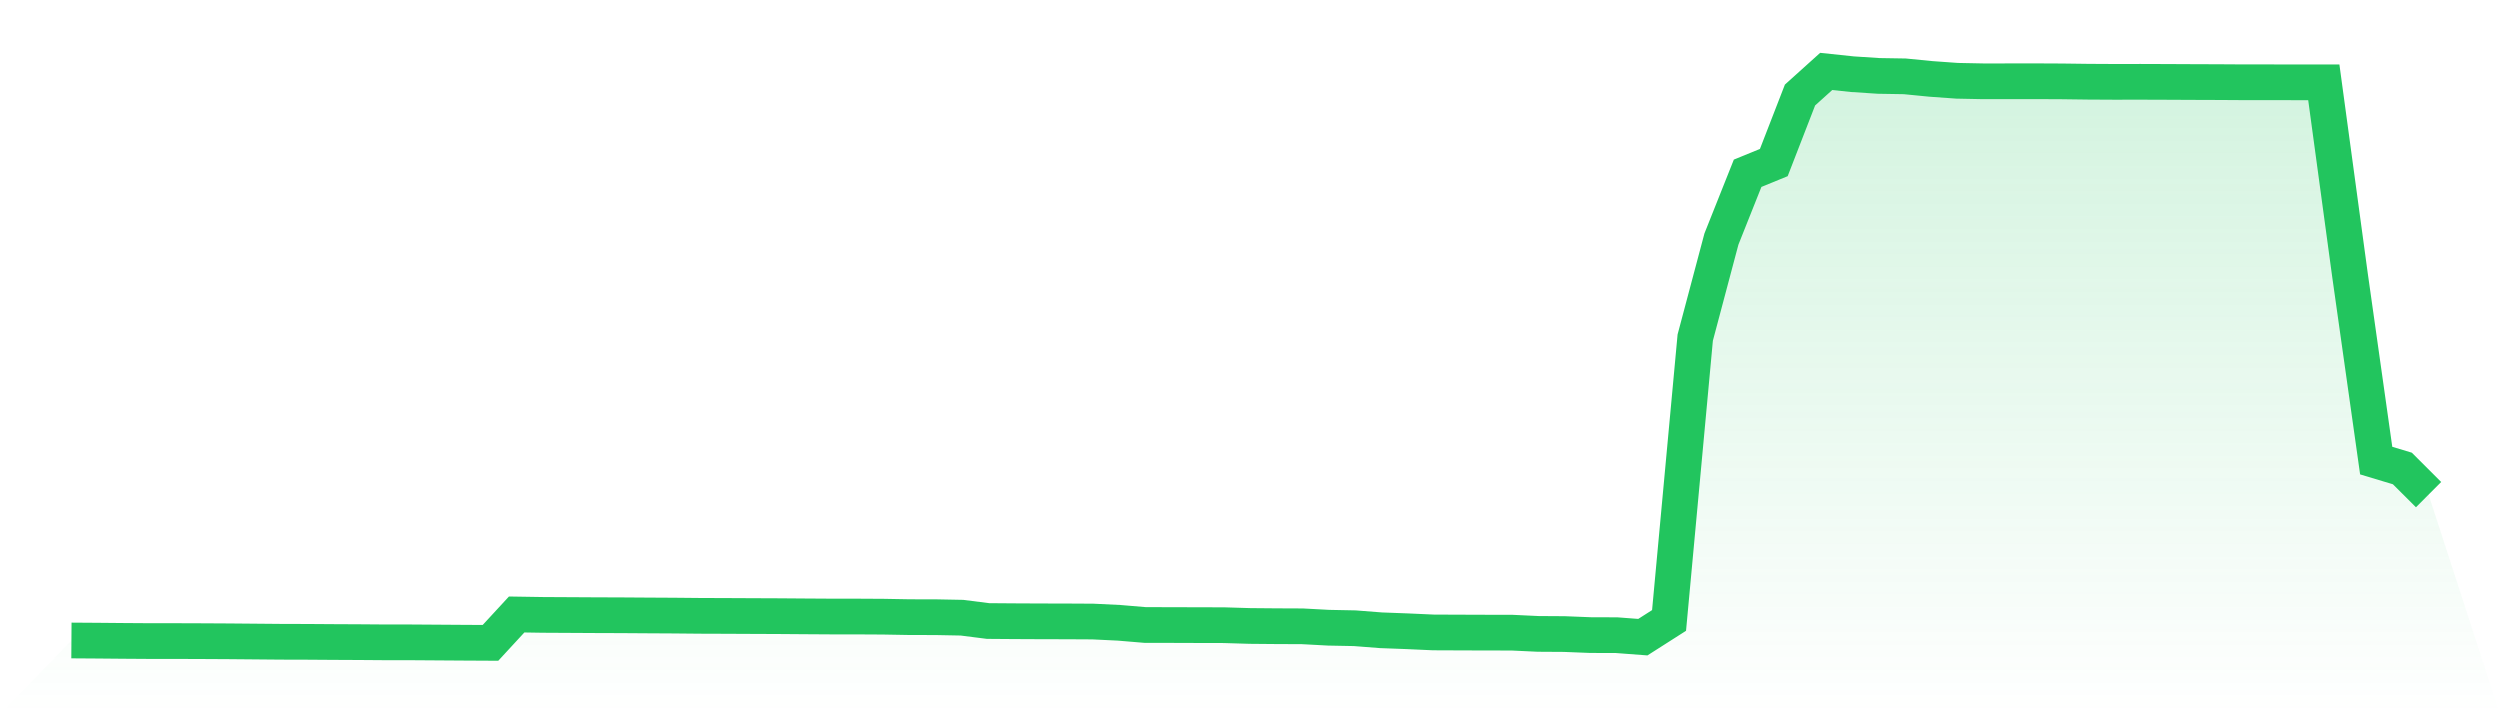
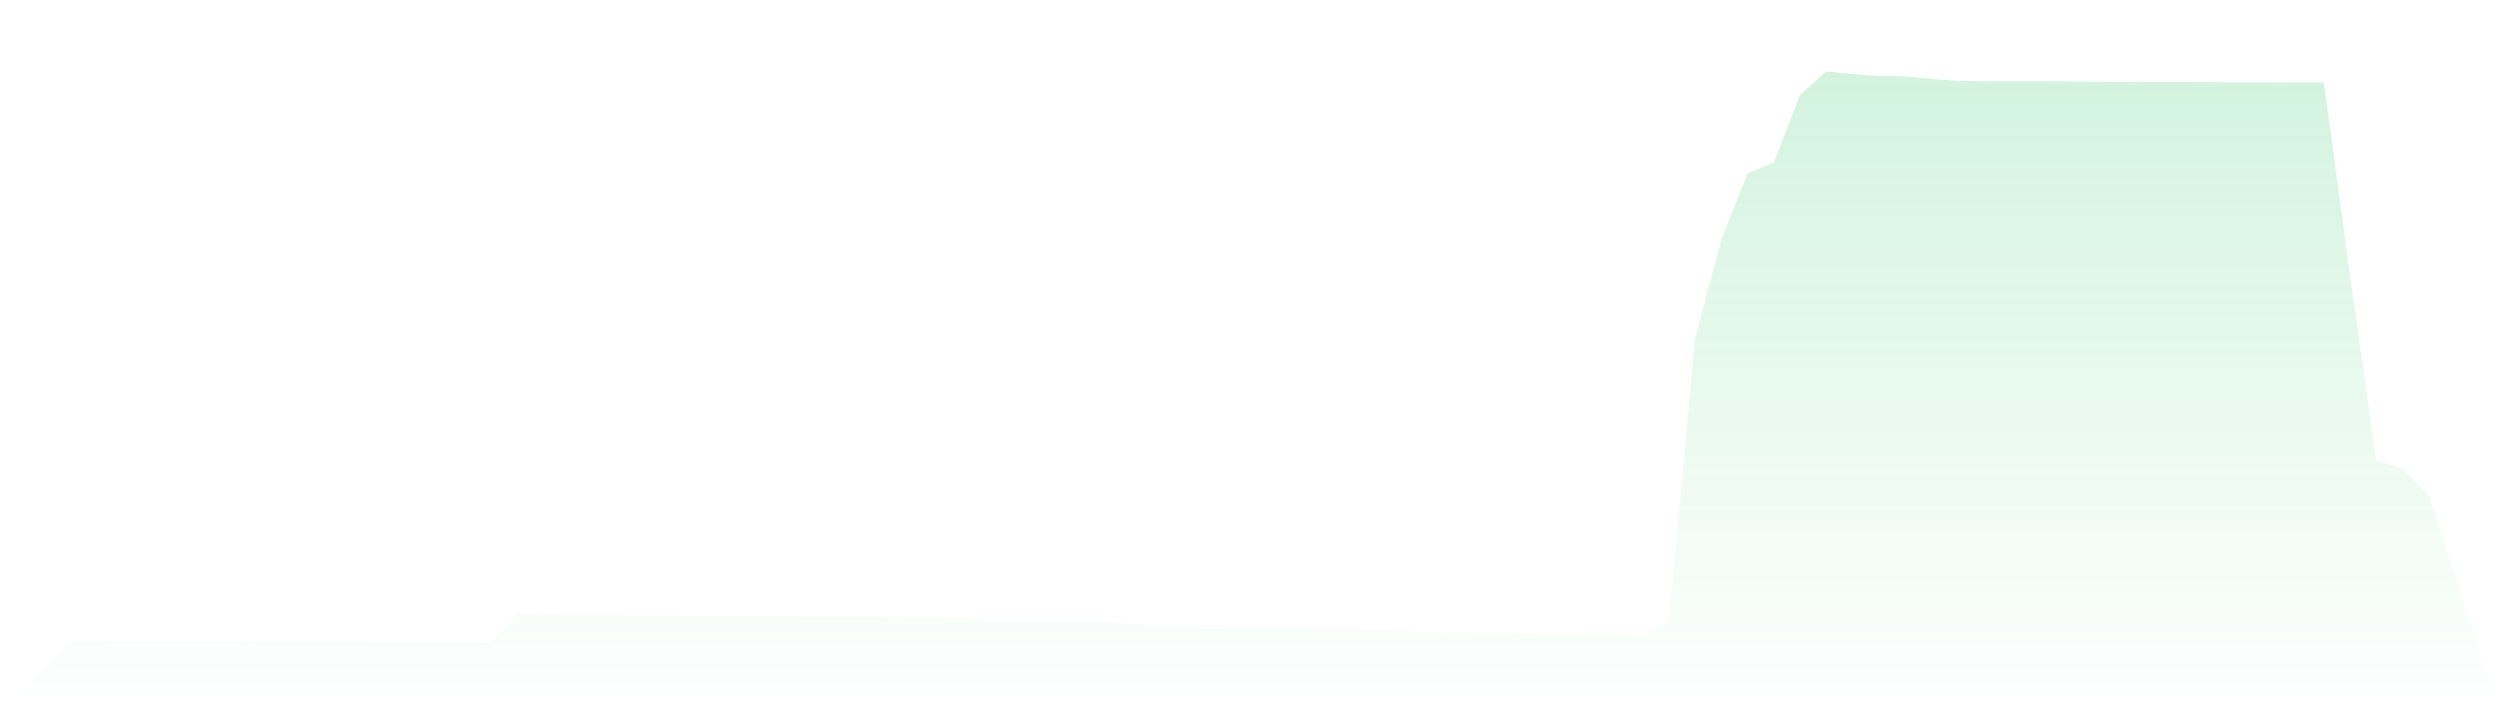
<svg xmlns="http://www.w3.org/2000/svg" viewBox="0 0 140 40">
  <defs>
    <linearGradient id="gradient" x1="0" x2="0" y1="0" y2="1">
      <stop offset="0%" stop-color="#22c55e" stop-opacity="0.2" />
      <stop offset="100%" stop-color="#22c55e" stop-opacity="0" />
    </linearGradient>
  </defs>
  <path d="M4,35.867 L4,35.867 L5.467,35.877 L6.933,35.89 L8.4,35.9 L9.867,35.9 L11.333,35.905 L12.8,35.913 L14.267,35.926 L15.733,35.939 L17.2,35.943 L18.667,35.953 L20.133,35.96 L21.6,35.971 L23.067,35.972 L24.533,35.982 L26,35.992 L27.467,36 L28.933,34.411 L30.4,34.434 L31.867,34.442 L33.333,34.45 L34.8,34.455 L36.267,34.465 L37.733,34.473 L39.2,34.487 L40.667,34.492 L42.133,34.499 L43.6,34.505 L45.067,34.516 L46.533,34.525 L48,34.526 L49.467,34.534 L50.933,34.56 L52.4,34.563 L53.867,34.591 L55.333,34.777 L56.8,34.788 L58.267,34.795 L59.733,34.798 L61.2,34.806 L62.667,34.877 L64.133,35 L65.6,35.002 L67.067,35.007 L68.533,35.01 L70,35.054 L71.467,35.067 L72.933,35.073 L74.4,35.152 L75.867,35.181 L77.333,35.295 L78.8,35.35 L80.267,35.416 L81.733,35.422 L83.2,35.427 L84.667,35.429 L86.133,35.498 L87.6,35.507 L89.067,35.565 L90.533,35.57 L92,35.681 L93.467,34.745 L94.933,18.906 L96.4,13.386 L97.867,9.703 L99.333,9.103 L100.8,5.322 L102.267,4 L103.733,4.155 L105.2,4.251 L106.667,4.275 L108.133,4.419 L109.6,4.524 L111.067,4.553 L112.533,4.552 L114,4.55 L115.467,4.557 L116.933,4.576 L118.4,4.584 L119.867,4.582 L121.333,4.587 L122.8,4.594 L124.267,4.599 L125.733,4.608 L127.2,4.608 L128.667,4.61 L130.133,4.61 L131.6,15.412 L133.067,25.793 L134.533,26.235 L136,27.699 L140,40 L0,40 z" fill="url(#gradient)" />
-   <path d="M4,35.867 L4,35.867 L5.467,35.877 L6.933,35.89 L8.4,35.9 L9.867,35.9 L11.333,35.905 L12.8,35.913 L14.267,35.926 L15.733,35.939 L17.2,35.943 L18.667,35.953 L20.133,35.96 L21.6,35.971 L23.067,35.972 L24.533,35.982 L26,35.992 L27.467,36 L28.933,34.411 L30.4,34.434 L31.867,34.442 L33.333,34.45 L34.8,34.455 L36.267,34.465 L37.733,34.473 L39.2,34.487 L40.667,34.492 L42.133,34.499 L43.6,34.505 L45.067,34.516 L46.533,34.525 L48,34.526 L49.467,34.534 L50.933,34.56 L52.4,34.563 L53.867,34.591 L55.333,34.777 L56.8,34.788 L58.267,34.795 L59.733,34.798 L61.2,34.806 L62.667,34.877 L64.133,35 L65.6,35.002 L67.067,35.007 L68.533,35.01 L70,35.054 L71.467,35.067 L72.933,35.073 L74.4,35.152 L75.867,35.181 L77.333,35.295 L78.8,35.35 L80.267,35.416 L81.733,35.422 L83.2,35.427 L84.667,35.429 L86.133,35.498 L87.6,35.507 L89.067,35.565 L90.533,35.57 L92,35.681 L93.467,34.745 L94.933,18.906 L96.4,13.386 L97.867,9.703 L99.333,9.103 L100.8,5.322 L102.267,4 L103.733,4.155 L105.2,4.251 L106.667,4.275 L108.133,4.419 L109.6,4.524 L111.067,4.553 L112.533,4.552 L114,4.55 L115.467,4.557 L116.933,4.576 L118.4,4.584 L119.867,4.582 L121.333,4.587 L122.8,4.594 L124.267,4.599 L125.733,4.608 L127.2,4.608 L128.667,4.61 L130.133,4.61 L131.6,15.412 L133.067,25.793 L134.533,26.235 L136,27.699" fill="none" stroke="#22c55e" stroke-width="2" />
</svg>